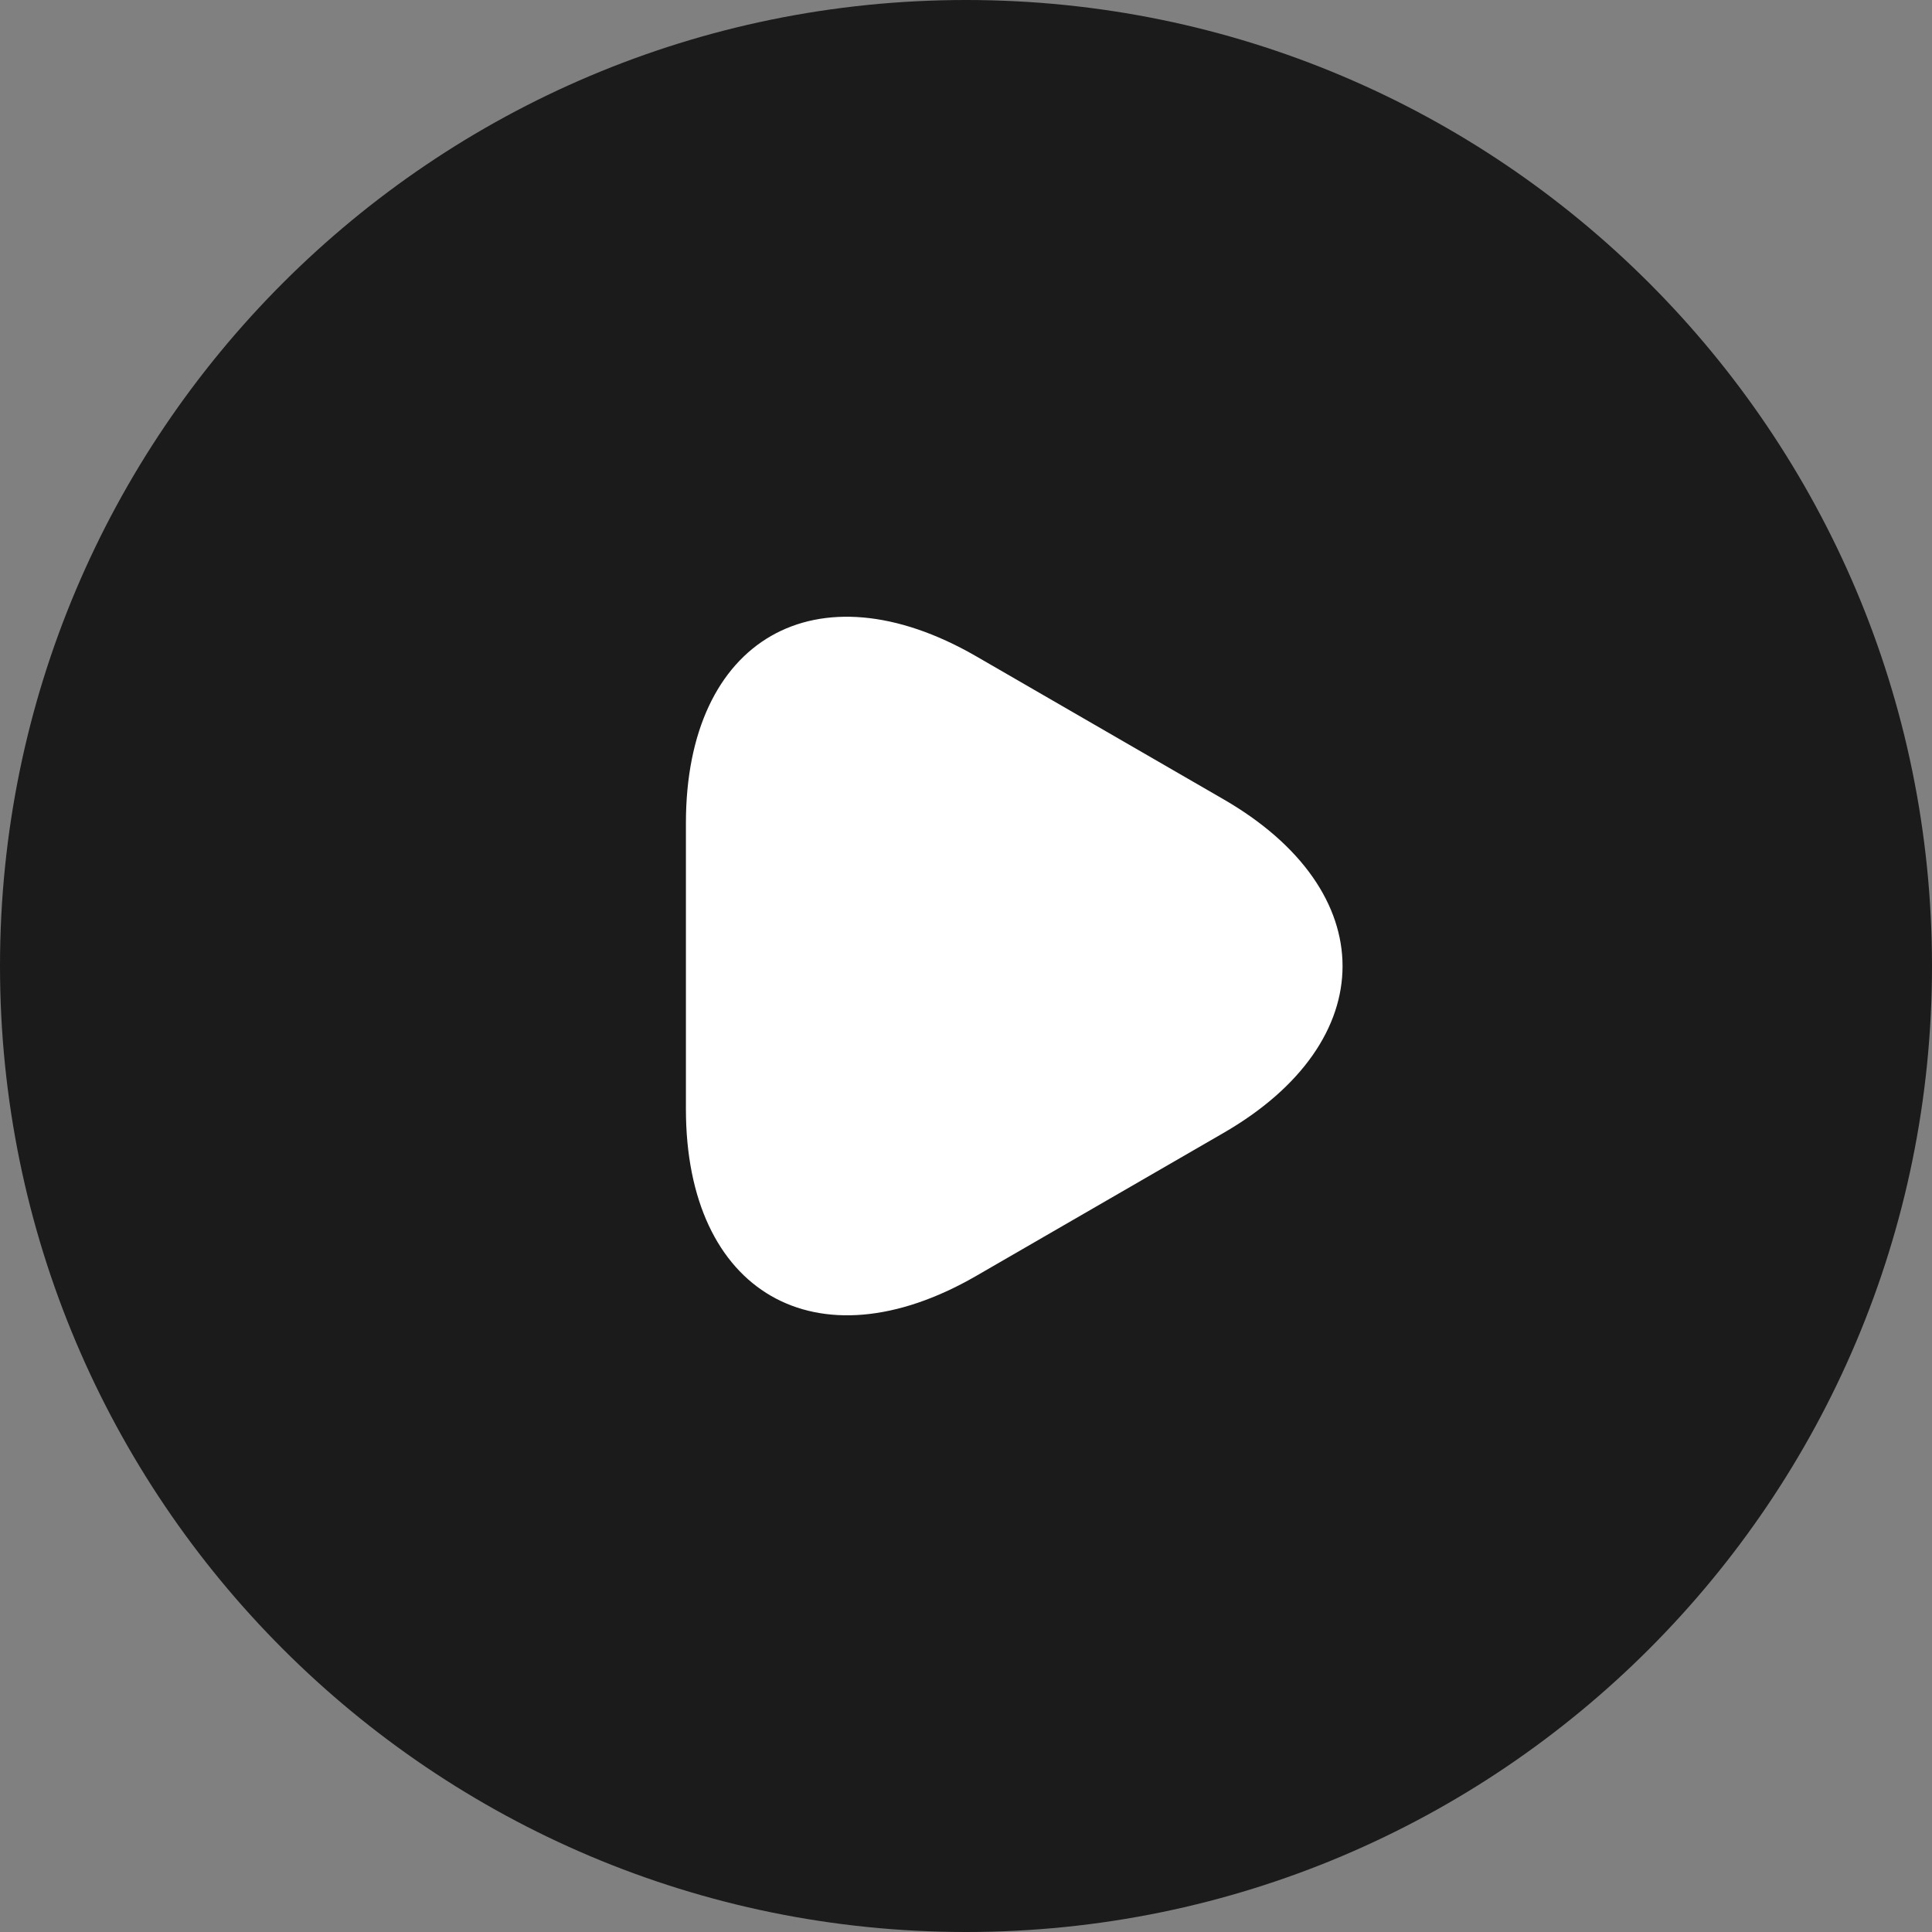
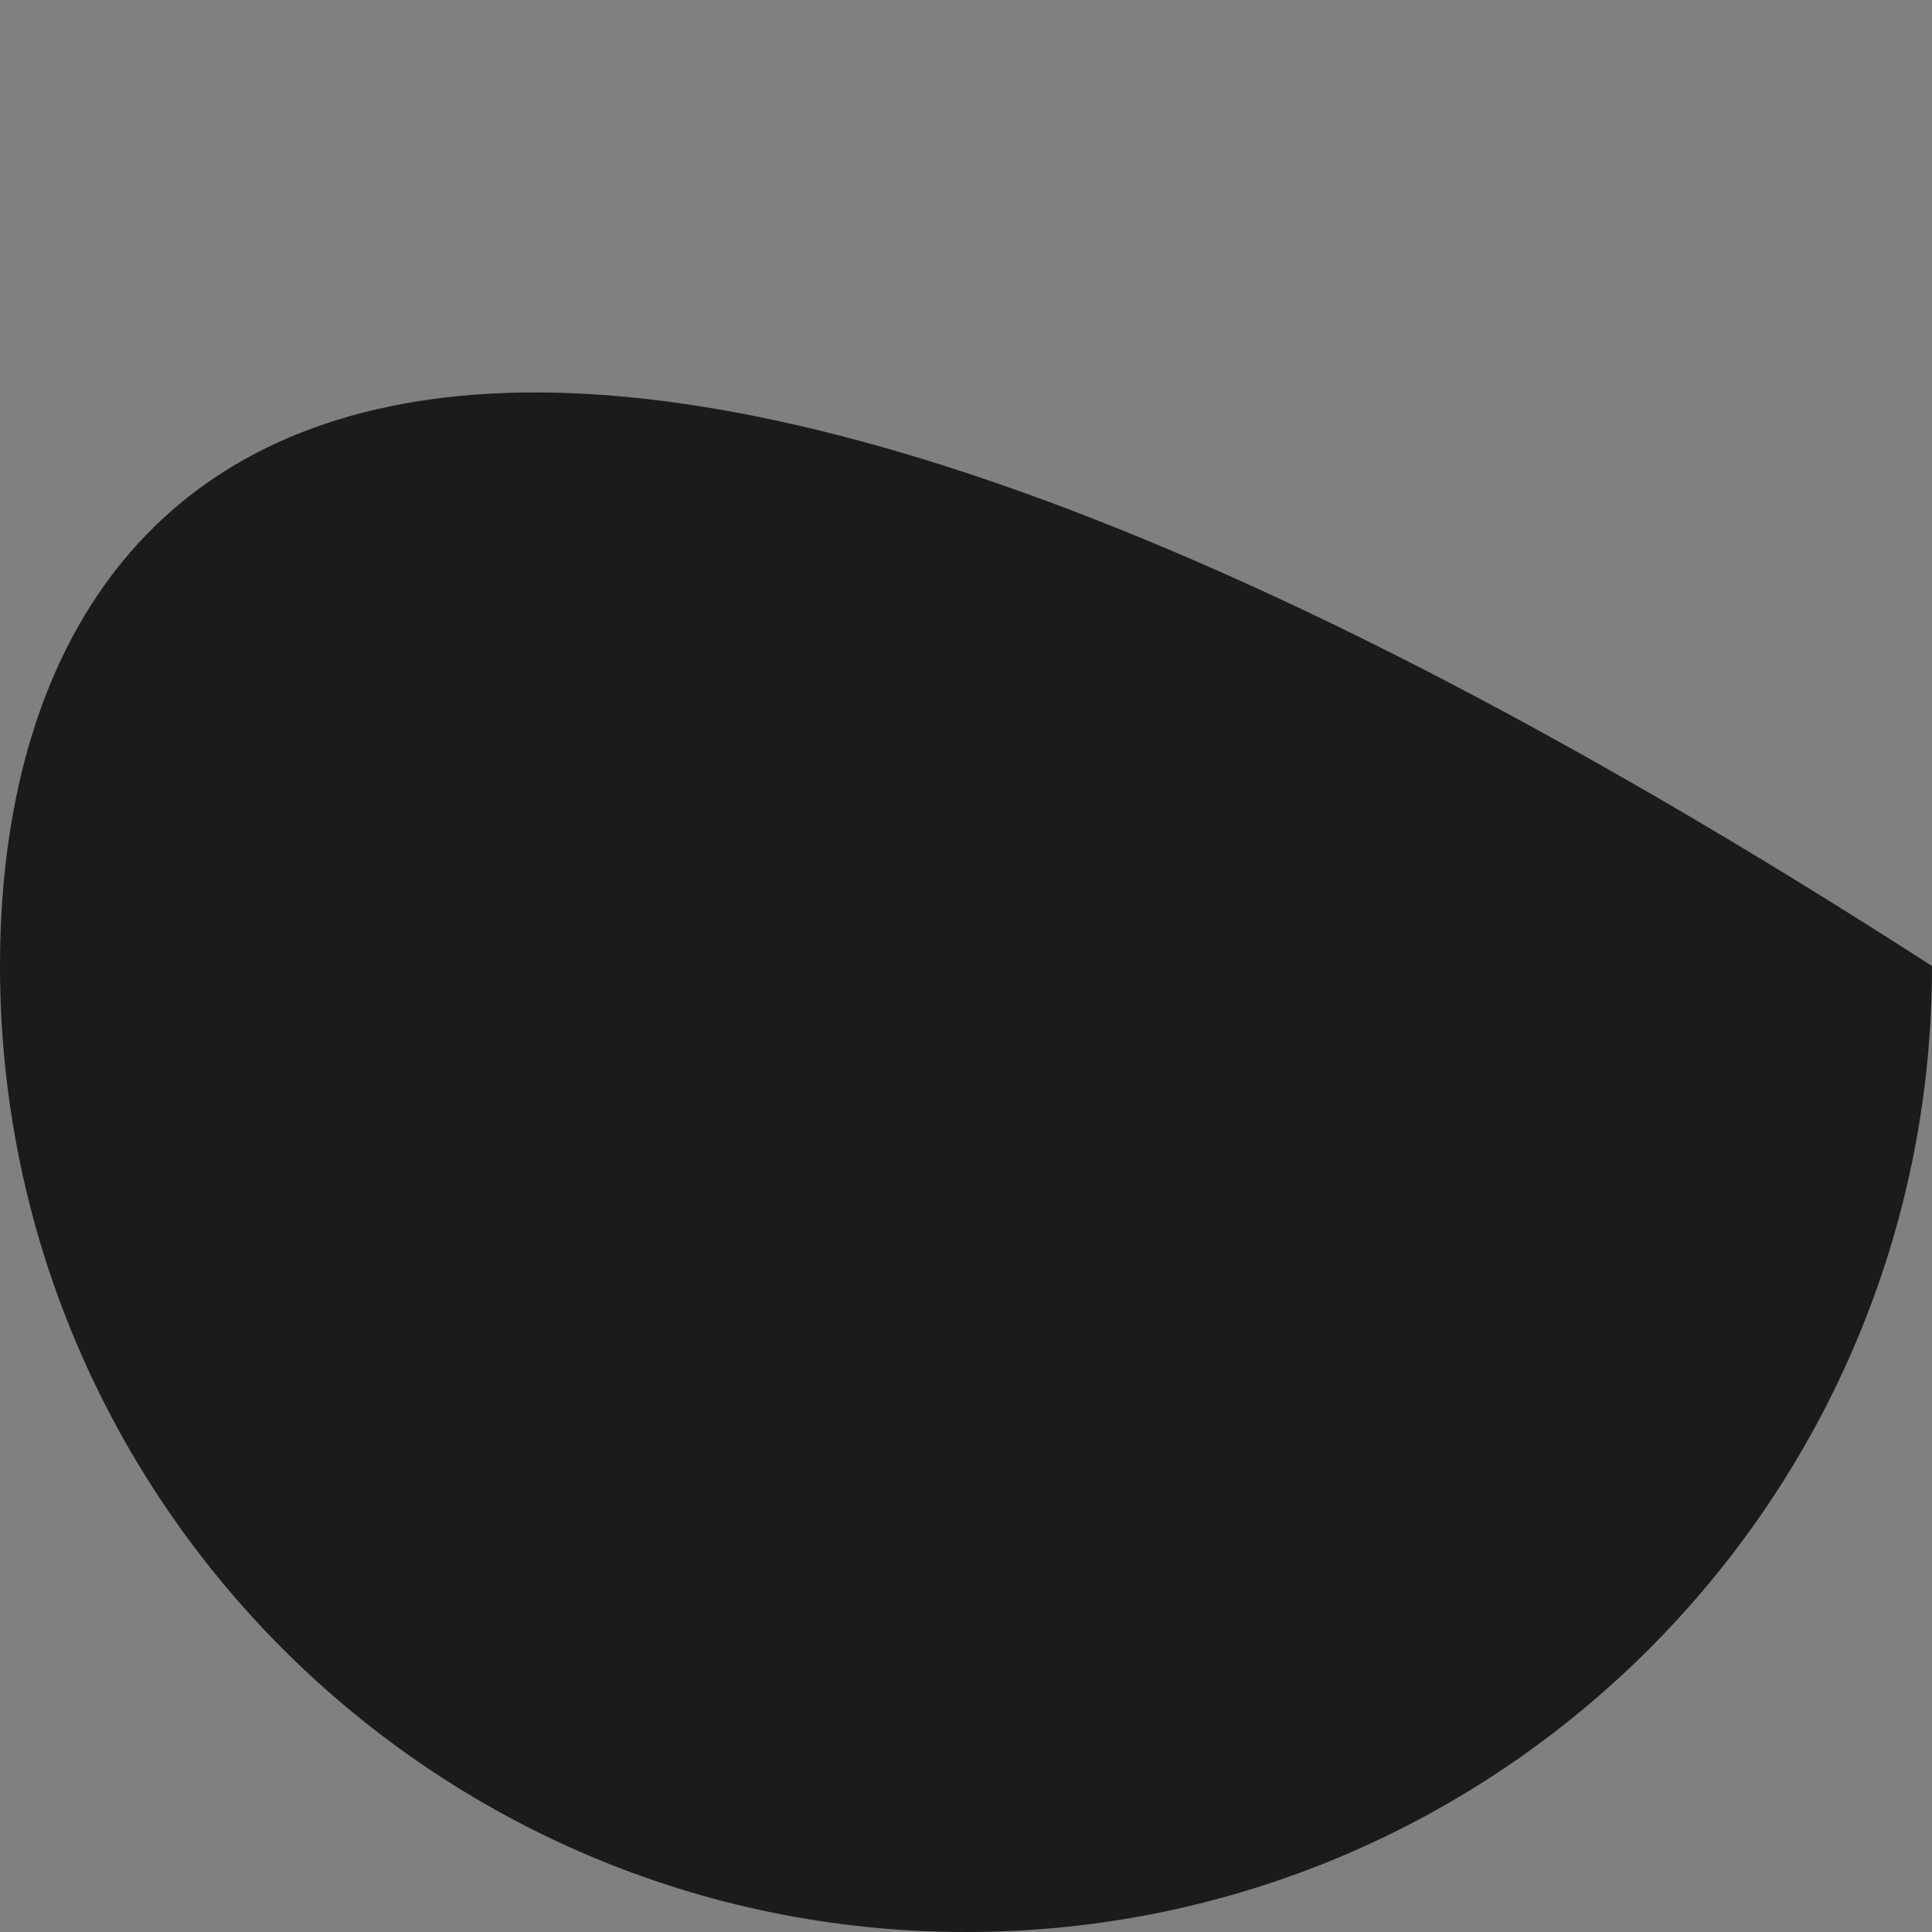
<svg xmlns="http://www.w3.org/2000/svg" width="36" height="36" viewBox="0 0 36 36" fill="none">
  <rect x="0" y="0" width="36" height="36" fill="#808080" stroke="none" />
-   <path d="M18 36C27.941 36 36 27.941 36 18C36 8.059 27.941 0 18 0C8.059 0 0 8.059 0 18C0 27.941 8.059 36 18 36Z" fill="#1B1B1B" />
-   <path d="M12.781 18.002V15.338C12.781 11.9 15.211 10.514 18.181 12.224L20.485 13.556L22.789 14.888C25.759 16.598 25.759 19.406 22.789 21.116L20.485 22.448L18.181 23.78C15.211 25.49 12.781 24.086 12.781 20.666V18.002Z" fill="white" />
+   <path d="M18 36C27.941 36 36 27.941 36 18C8.059 0 0 8.059 0 18C0 27.941 8.059 36 18 36Z" fill="#1B1B1B" />
</svg>